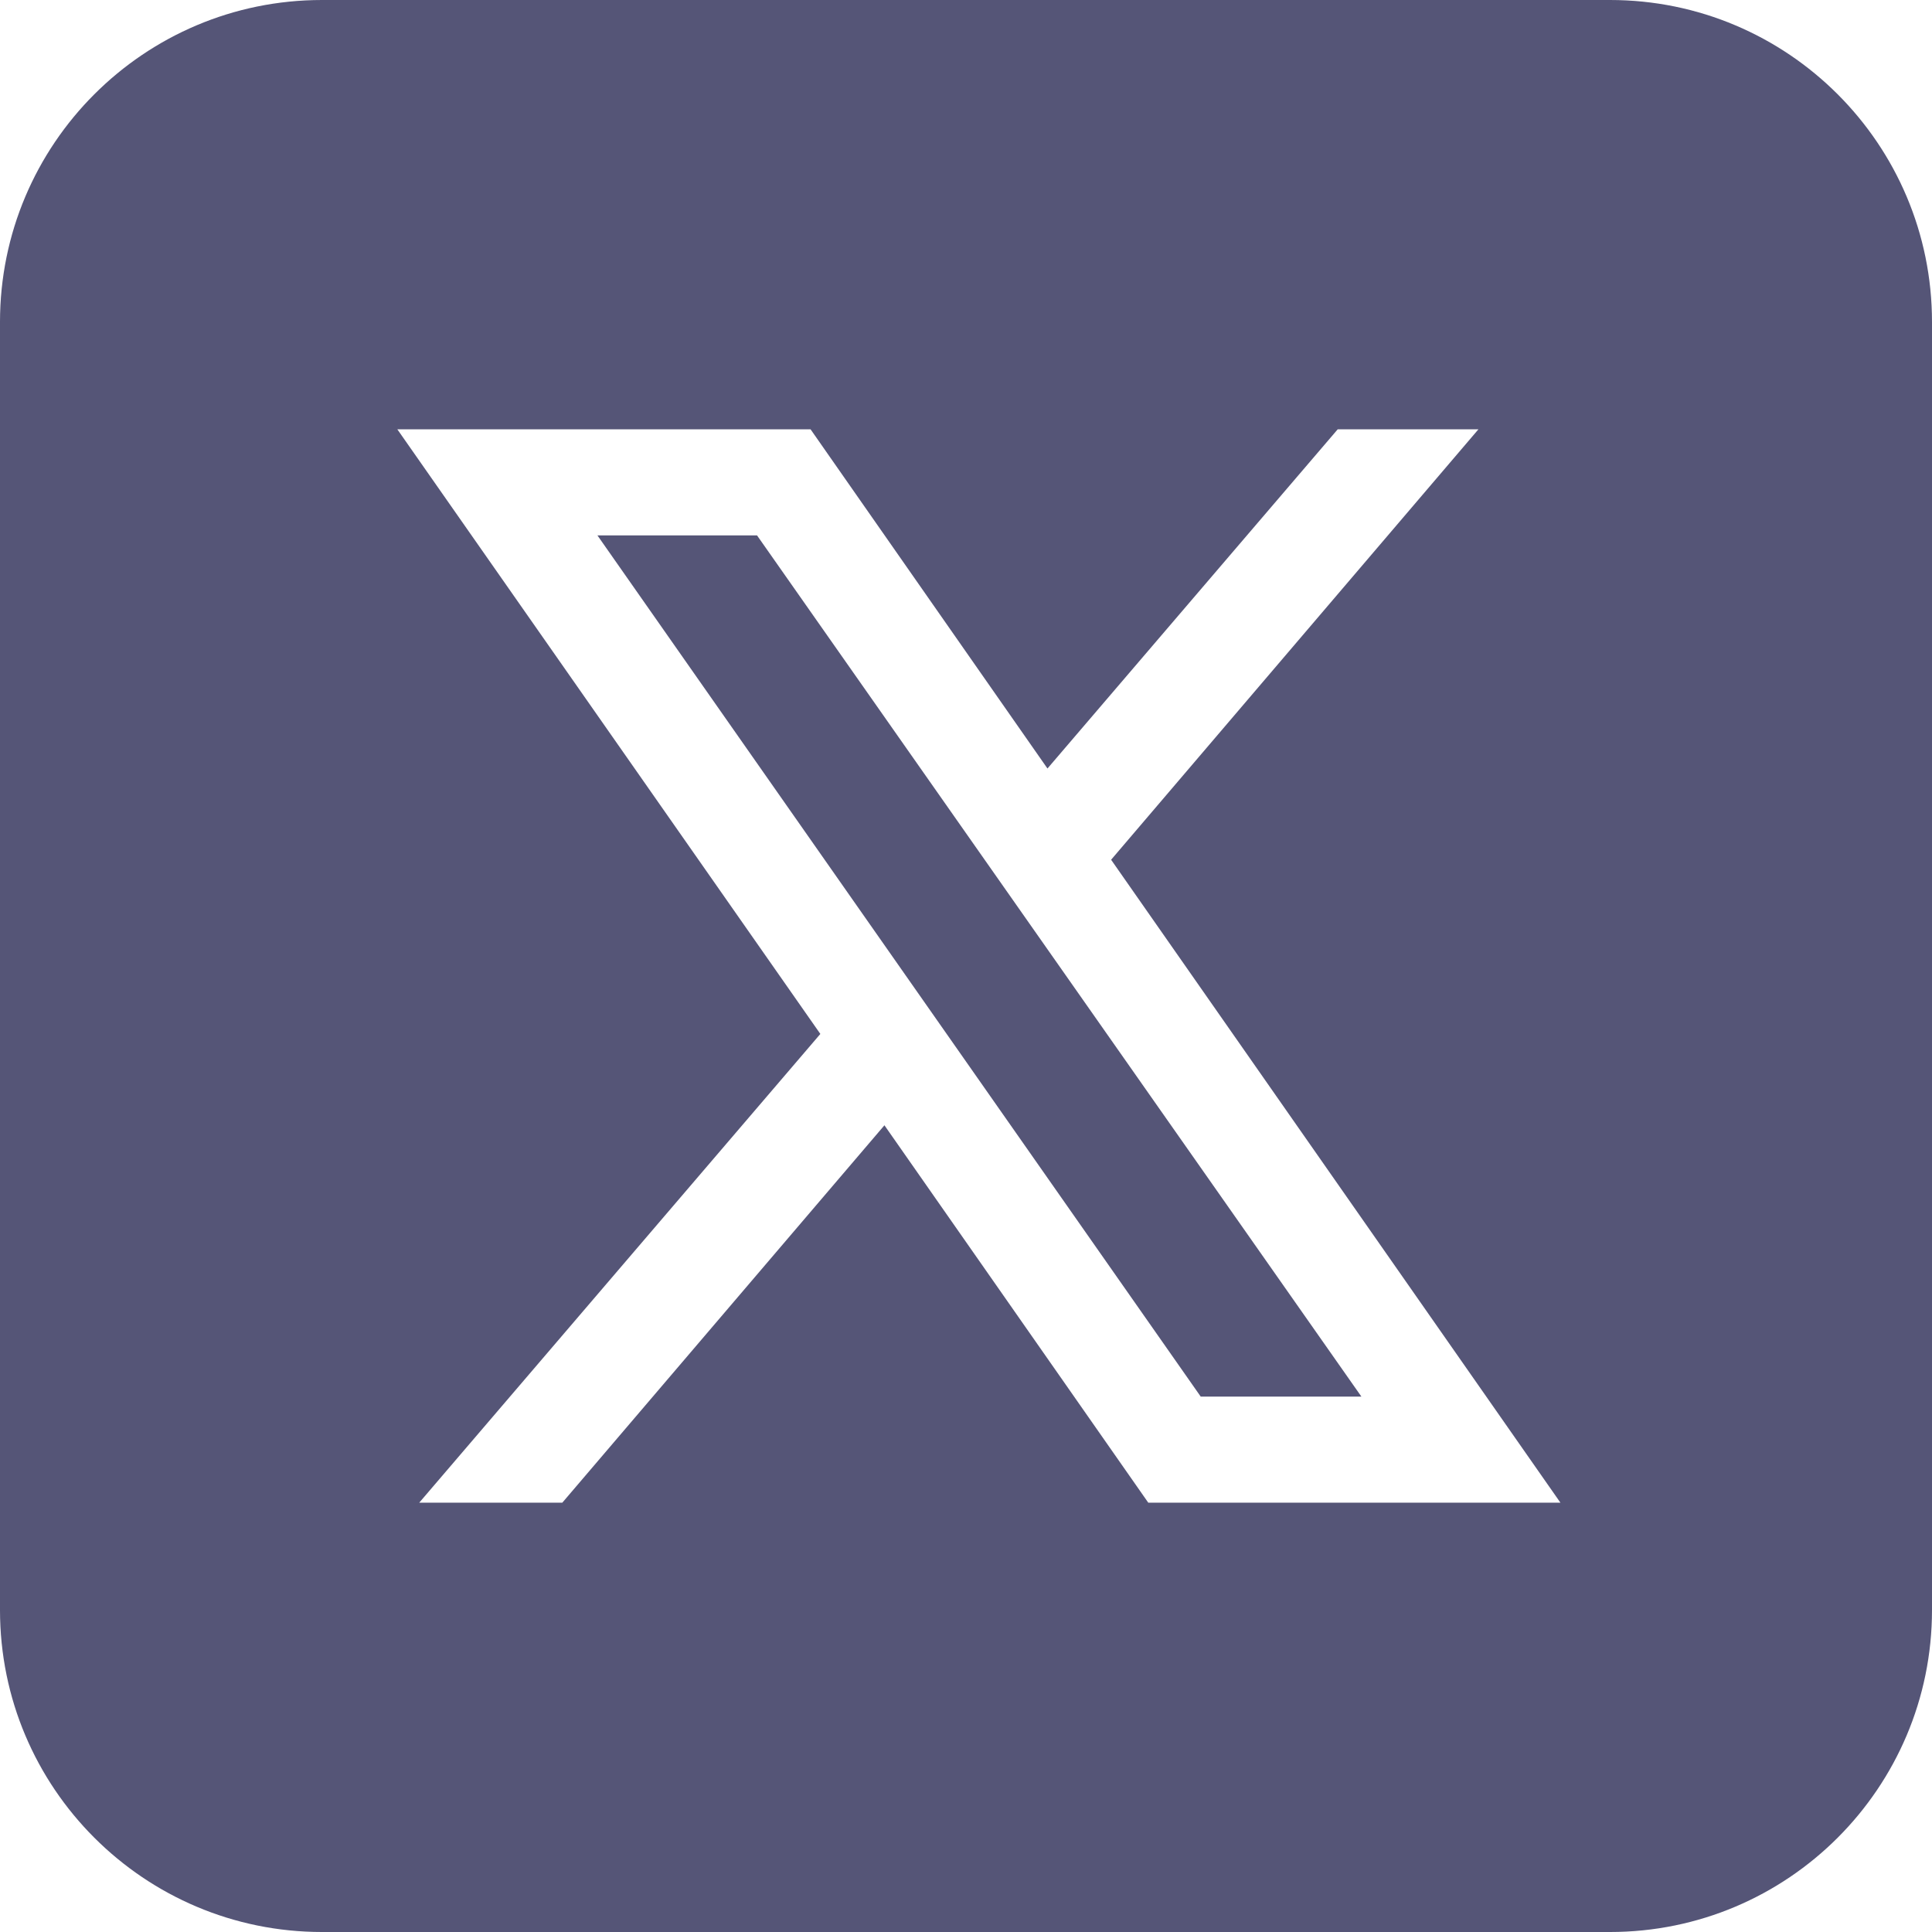
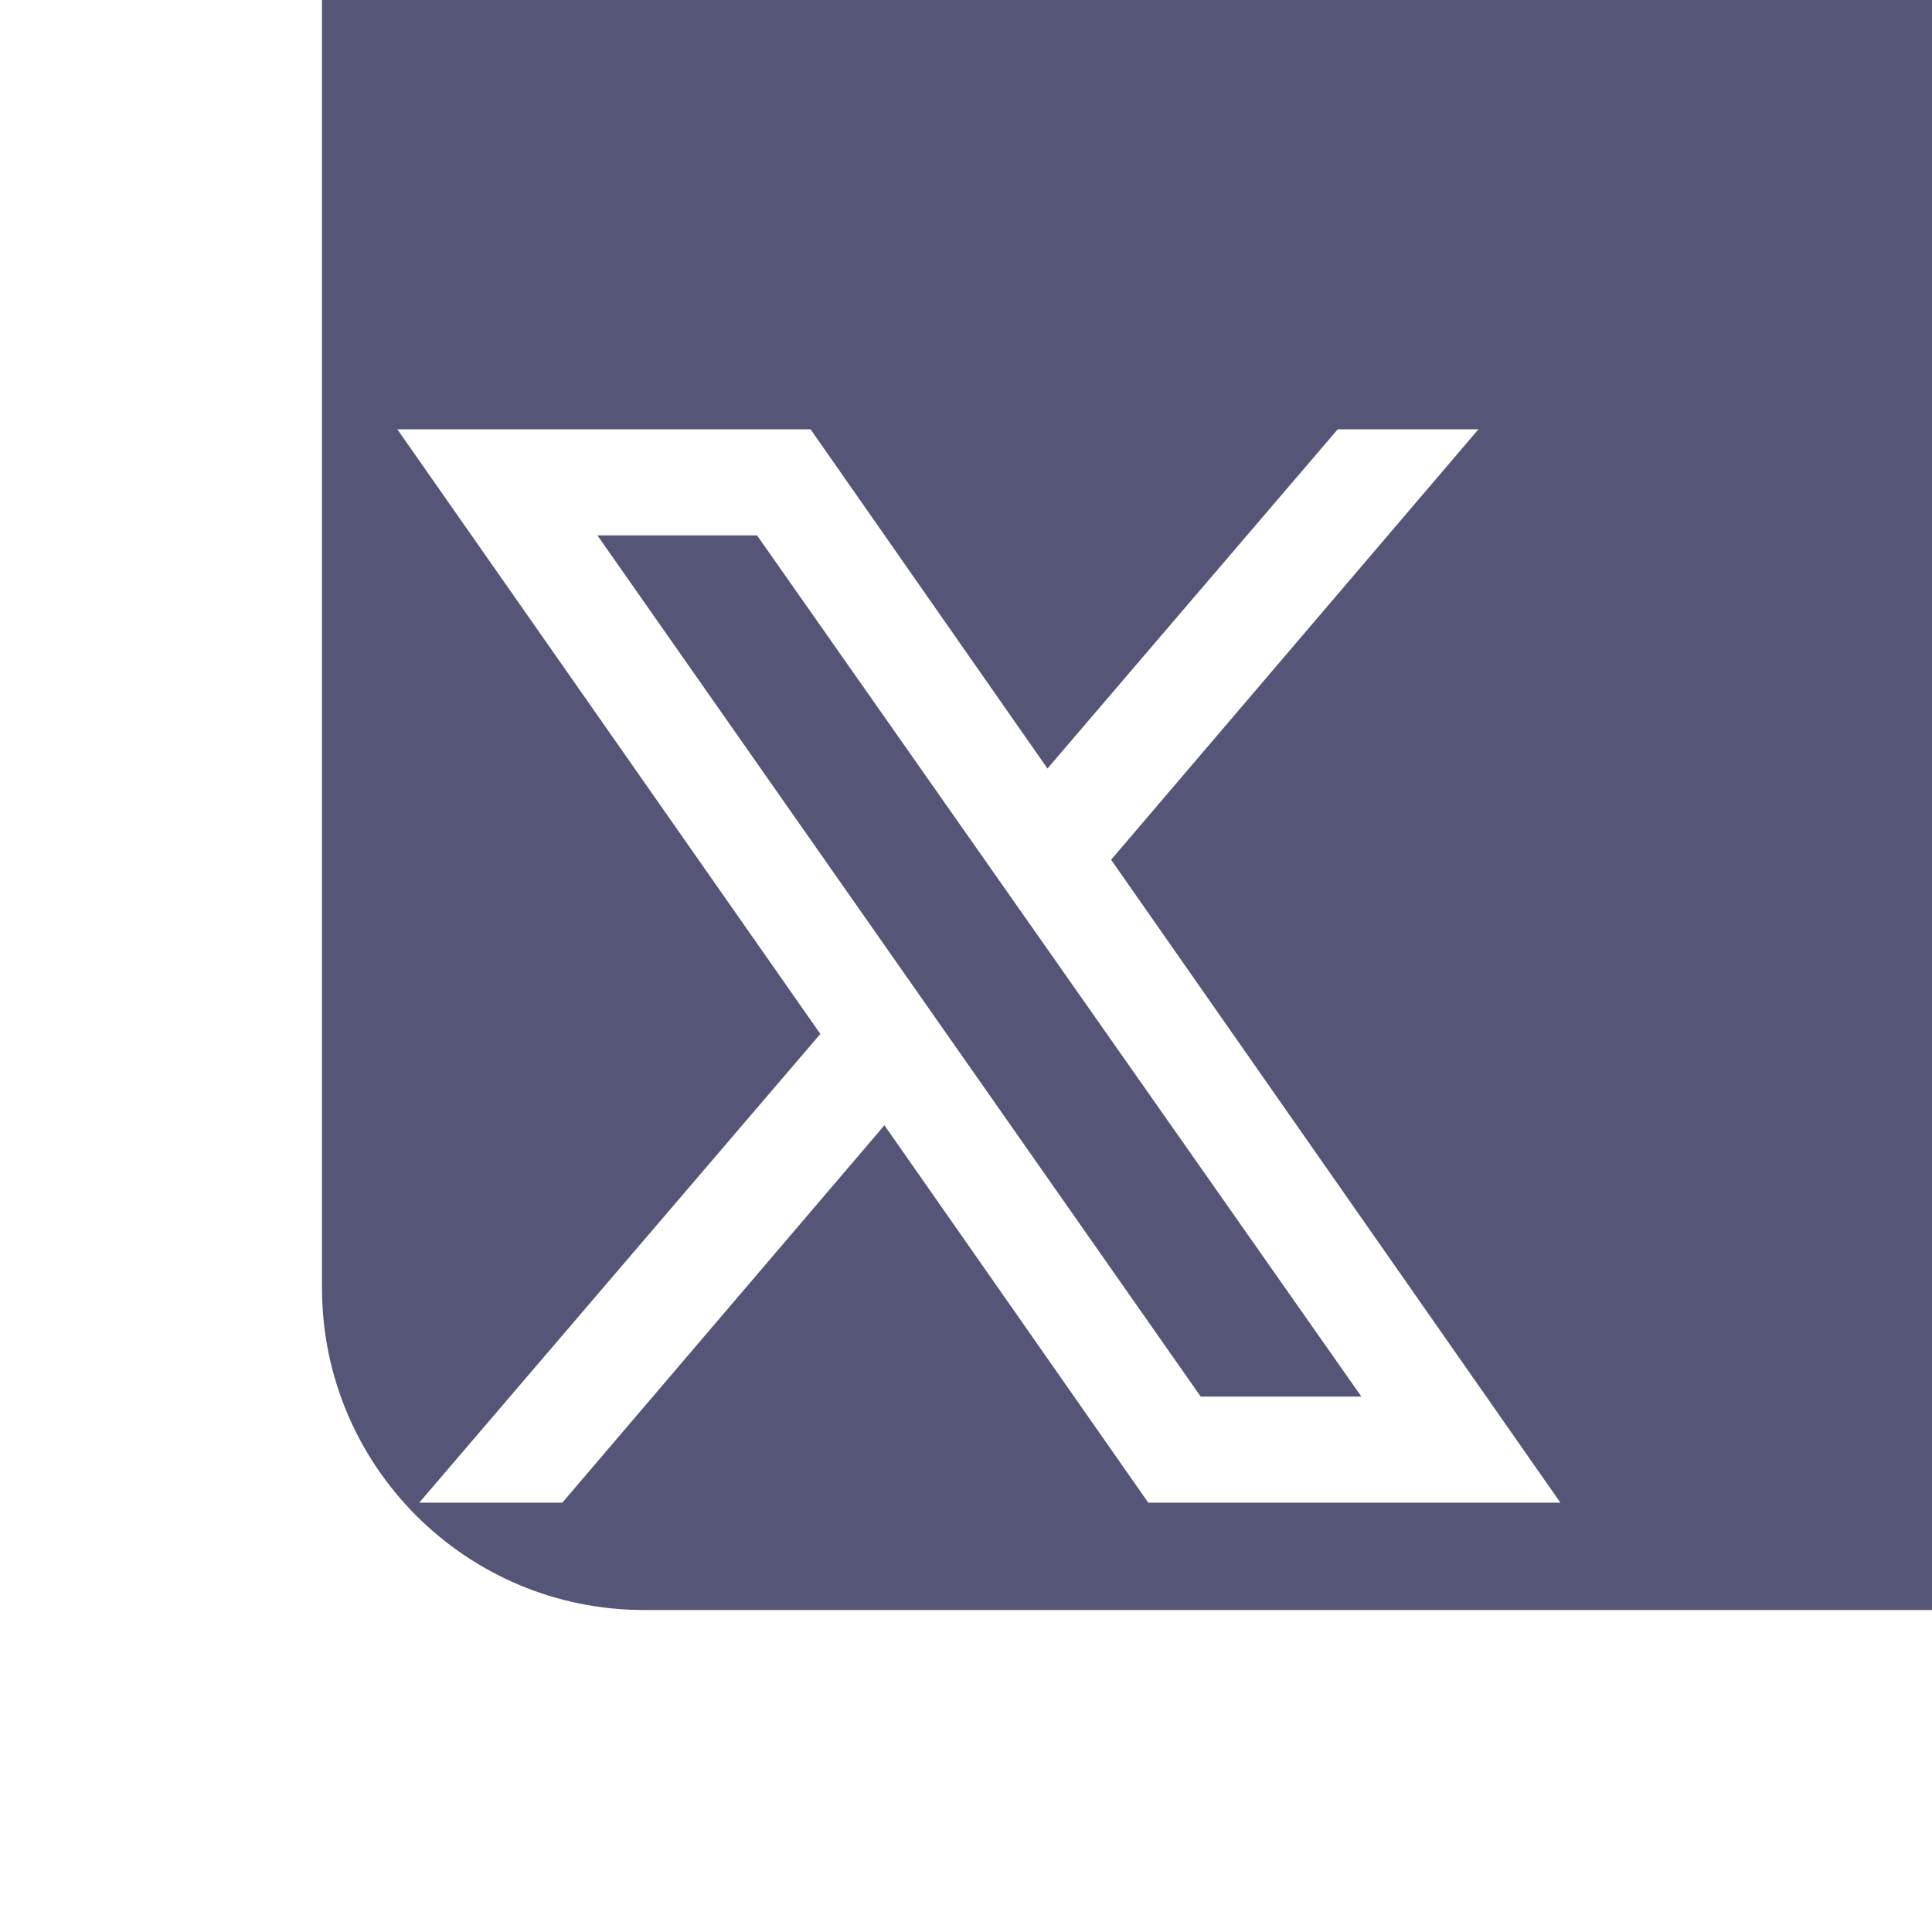
<svg xmlns="http://www.w3.org/2000/svg" height="18" viewBox="0 0 18 18" width="18">
-   <path d="m7.053 4.988 5.631 8.024h-1.497l-5.621-8.024zm10.947-1.988v12c0 1.657-1.343 3-3 3h-12c-1.657 0-3-1.343-3-3v-12c0-1.657 1.343-3 3-3h12c1.657 0 3 1.343 3 3zm-3.462 11-4.186-5.99 3.422-4.01h-1.311l-2.704 3.16-2.207-3.16h-3.85l3.941 5.633-3.737 4.367h1.333l3.001-3.516 2.458 3.516z" fill="#557" />
+   <path d="m7.053 4.988 5.631 8.024h-1.497l-5.621-8.024zm10.947-1.988v12h-12c-1.657 0-3-1.343-3-3v-12c0-1.657 1.343-3 3-3h12c1.657 0 3 1.343 3 3zm-3.462 11-4.186-5.99 3.422-4.01h-1.311l-2.704 3.16-2.207-3.16h-3.85l3.941 5.633-3.737 4.367h1.333l3.001-3.516 2.458 3.516z" fill="#557" />
</svg>